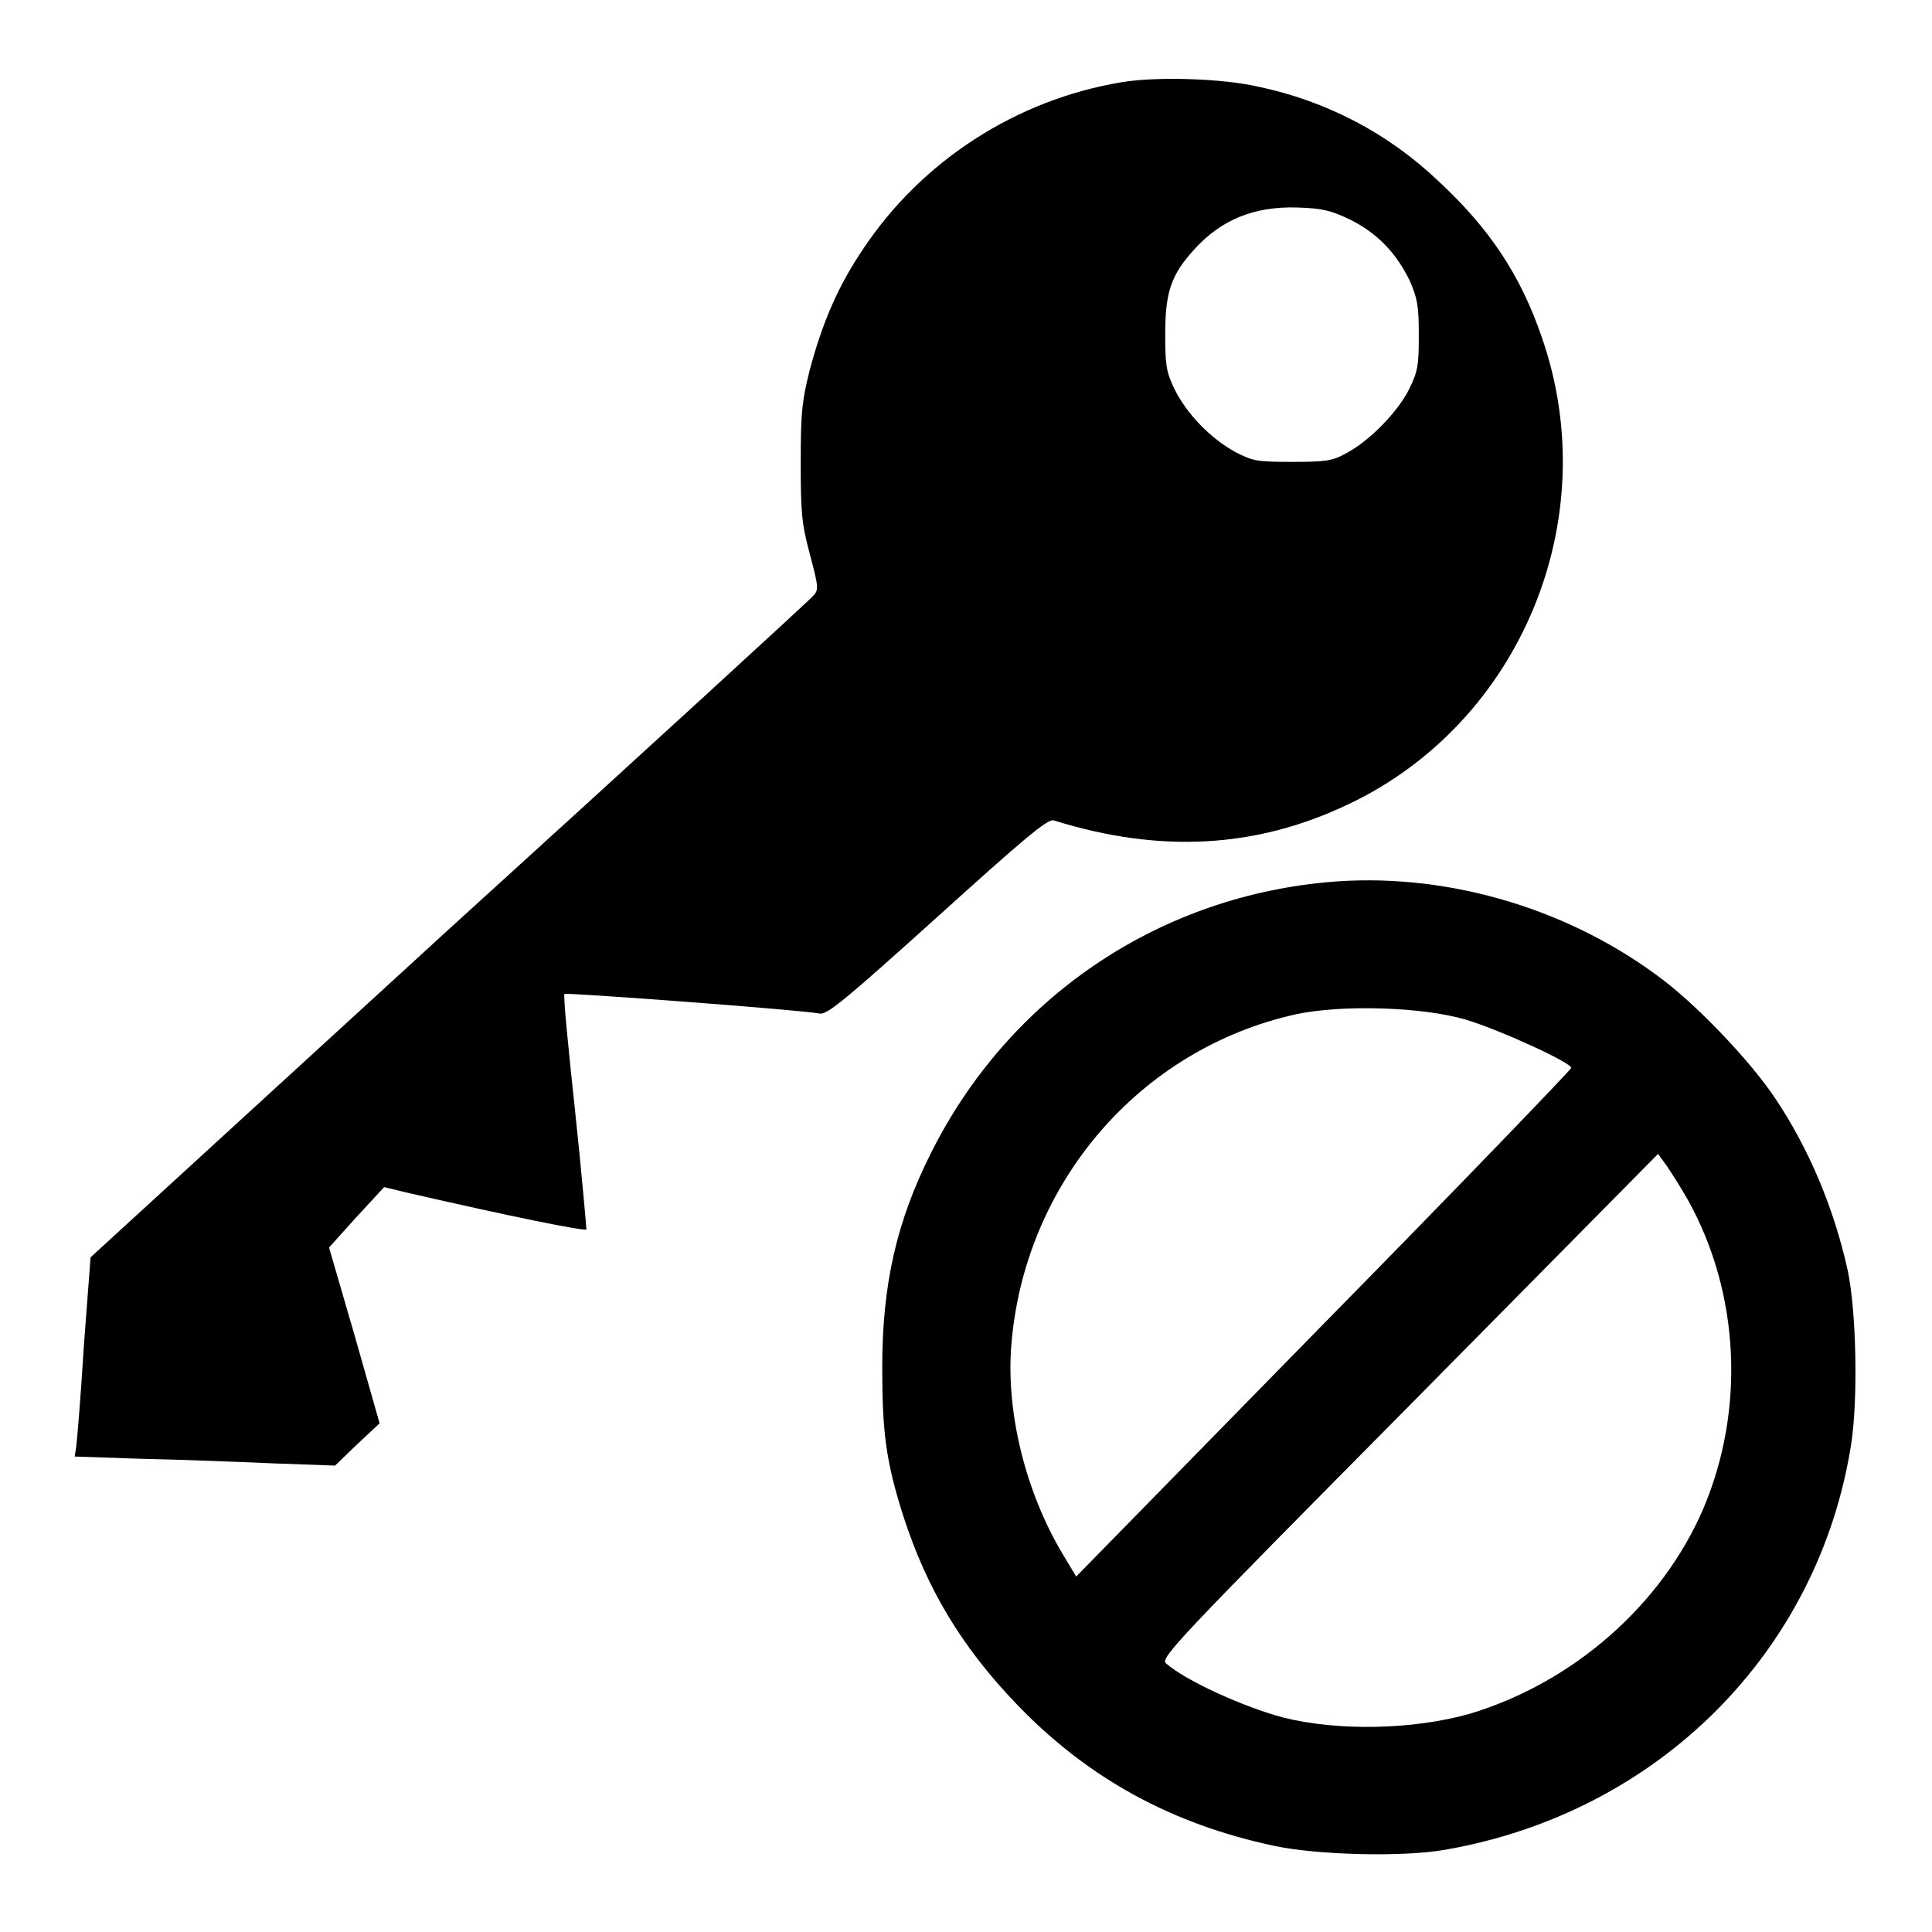
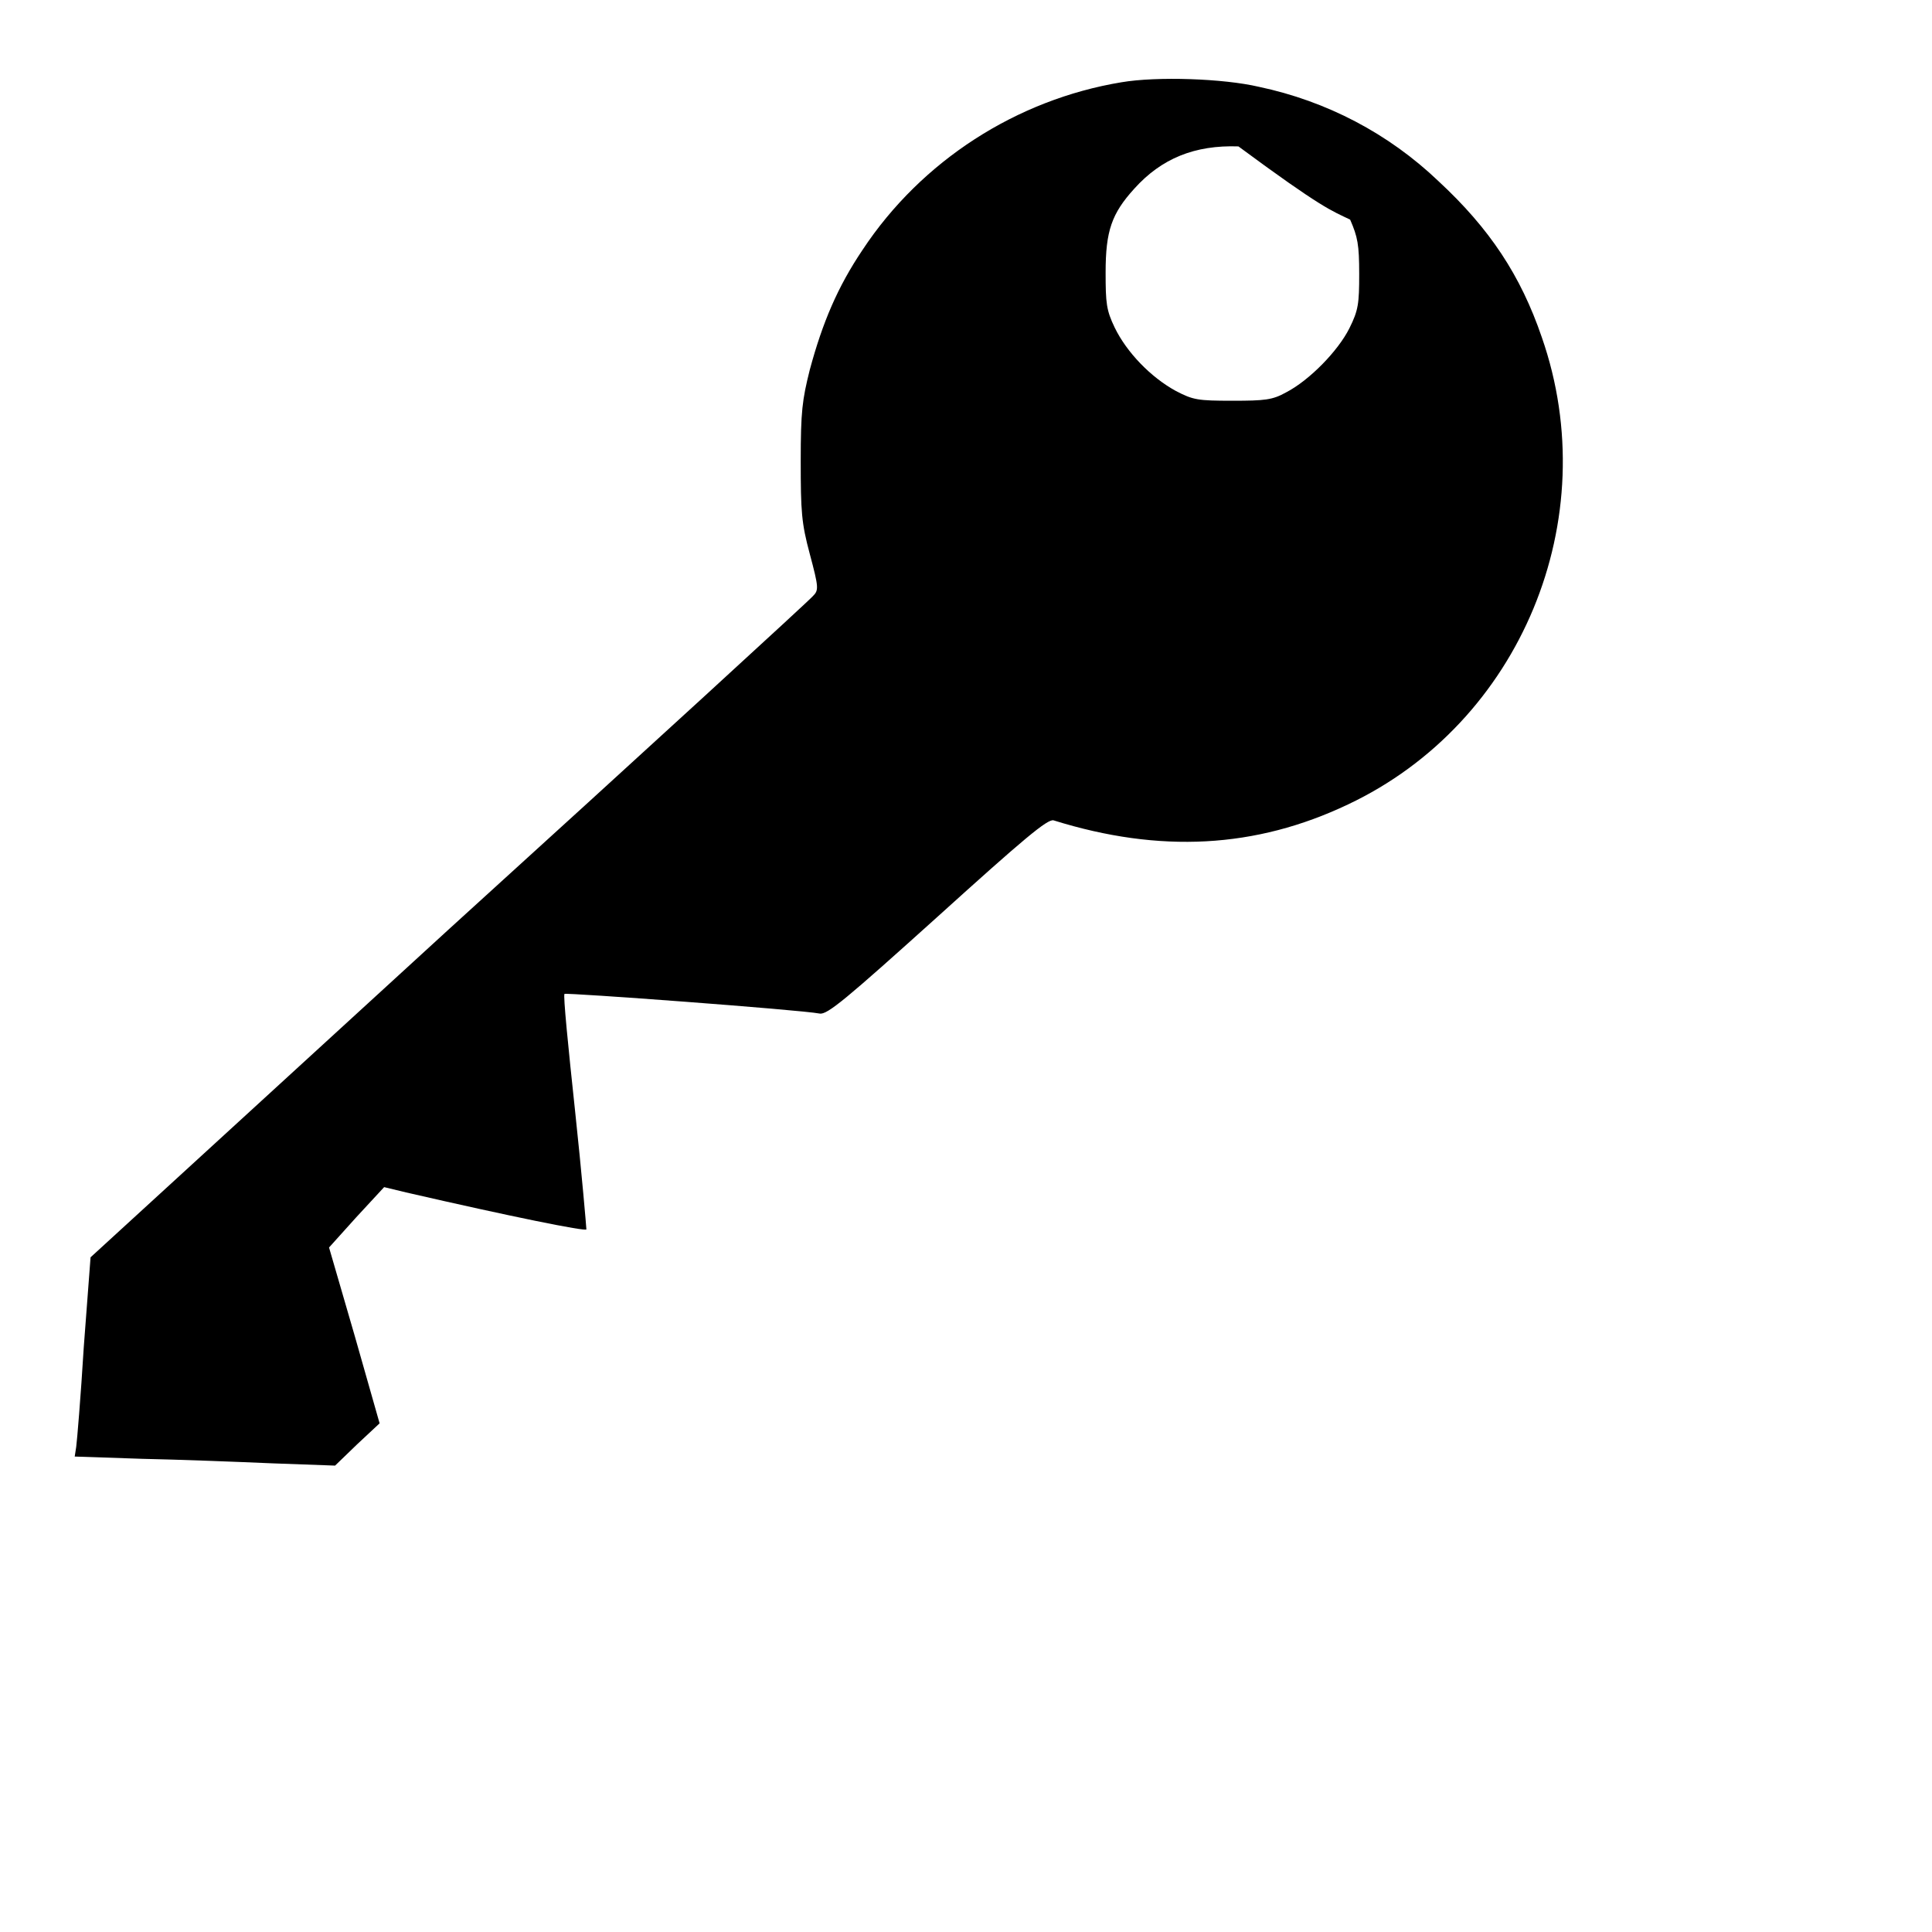
<svg xmlns="http://www.w3.org/2000/svg" version="1.1" x="0px" y="0px" viewBox="0 0 256 256" enable-background="new 0 0 256 256" xml:space="preserve">
  <g>
    <g>
      <g>
-         <path fill="#000000" d="M148.6,10.9c-13.9,2.3-26.5,10.4-34.3,22.2c-3.3,4.9-5.3,9.6-7,15.9c-1,4-1.2,5.5-1.2,12.1c0,6.7,0.1,8.2,1.2,12.3c1.2,4.5,1.2,4.8,0.4,5.6c-0.4,0.5-22.1,20.4-48.3,44.2l-47.4,43.4l-0.9,11.9c-0.4,6.6-0.9,12.5-1,13.2l-0.2,1.3l8.9,0.3c4.9,0.1,12.7,0.4,17.3,0.6l8.3,0.3l2.9-2.8l3-2.8L47,177l-3.4-11.7l3.6-4l3.7-4l2.9,0.7c13.9,3.2,23.8,5.2,23.9,4.9c0-0.2-0.6-7.3-1.5-15.7c-0.9-8.4-1.6-15.4-1.4-15.5c0.2-0.2,31.2,2.1,33.8,2.6c1,0.2,3.5-1.9,15.6-12.8c11.5-10.4,14.6-13,15.4-12.8c14.1,4.4,26.8,3.7,39-2.1c22.9-10.8,34.1-37.8,25.7-61.9c-2.8-8.2-6.9-14.4-13.7-20.7c-6.6-6.3-14.8-10.6-23.8-12.5C162.1,10.4,153.3,10.1,148.6,10.9z M178.9,29.1c3.6,1.8,6.1,4.4,7.9,8.1c1,2.3,1.2,3.3,1.2,7.2c0,3.9-0.1,4.8-1.3,7.2c-1.5,3-5.3,6.9-8.4,8.5c-1.8,1-2.8,1.1-7.1,1.1c-4.6,0-5.2-0.1-7.5-1.3c-3.3-1.8-6.5-5.1-8.1-8.4c-1.1-2.3-1.2-3.2-1.2-7.3c0-5.5,0.8-7.8,3.8-11.1c3.6-4,8-5.8,13.8-5.6C175.2,27.6,176.4,27.9,178.9,29.1z" />
-         <path fill="#000000" d="M175.8,116.9c-22.7,2.1-42.3,15.5-52.5,36c-4.5,9-6.4,17.3-6.4,28.3c0,8.6,0.5,12.5,2.8,19.7c3.1,9.6,7.7,17.3,15,24.9c9.4,9.8,20.5,15.9,34.2,18.8c5.7,1.2,17,1.5,22.6,0.5c28.2-4.9,49.5-26.2,53.8-53.8c0.9-5.9,0.7-17.6-0.5-23.1c-1.8-8.1-5.1-16-9.6-22.7c-3.4-5.1-10.8-12.8-15.7-16.3C207,120,190.9,115.5,175.8,116.9z M194.2,135.1c4.4,1.3,14,5.7,14,6.4c0,0.2-14.7,15.5-32.8,33.9l-32.8,33.5l-1.8-3c-4.9-8.2-7.5-18.7-6.8-27.6c1.7-21.5,17-39.3,37.7-43.9C177.8,133.1,188.4,133.4,194.2,135.1z M223.6,158.9c6.9,12.3,7.7,27.8,2.1,41c-5.5,12.8-17.3,23.1-31,27.2c-7.5,2.1-17.3,2.3-24.6,0.5c-5.3-1.4-13-4.9-15.6-7.2c-0.8-0.7,1.6-3.2,32.2-34.1l33-33.4l1.1,1.5C221.4,155.3,222.7,157.3,223.6,158.9z" />
+         <path fill="#000000" d="M148.6,10.9c-13.9,2.3-26.5,10.4-34.3,22.2c-3.3,4.9-5.3,9.6-7,15.9c-1,4-1.2,5.5-1.2,12.1c0,6.7,0.1,8.2,1.2,12.3c1.2,4.5,1.2,4.8,0.4,5.6c-0.4,0.5-22.1,20.4-48.3,44.2l-47.4,43.4l-0.9,11.9c-0.4,6.6-0.9,12.5-1,13.2l-0.2,1.3l8.9,0.3c4.9,0.1,12.7,0.4,17.3,0.6l8.3,0.3l2.9-2.8l3-2.8L47,177l-3.4-11.7l3.6-4l3.7-4l2.9,0.7c13.9,3.2,23.8,5.2,23.9,4.9c0-0.2-0.6-7.3-1.5-15.7c-0.9-8.4-1.6-15.4-1.4-15.5c0.2-0.2,31.2,2.1,33.8,2.6c1,0.2,3.5-1.9,15.6-12.8c11.5-10.4,14.6-13,15.4-12.8c14.1,4.4,26.8,3.7,39-2.1c22.9-10.8,34.1-37.8,25.7-61.9c-2.8-8.2-6.9-14.4-13.7-20.7c-6.6-6.3-14.8-10.6-23.8-12.5C162.1,10.4,153.3,10.1,148.6,10.9z M178.9,29.1c1,2.3,1.2,3.3,1.2,7.2c0,3.9-0.1,4.8-1.3,7.2c-1.5,3-5.3,6.9-8.4,8.5c-1.8,1-2.8,1.1-7.1,1.1c-4.6,0-5.2-0.1-7.5-1.3c-3.3-1.8-6.5-5.1-8.1-8.4c-1.1-2.3-1.2-3.2-1.2-7.3c0-5.5,0.8-7.8,3.8-11.1c3.6-4,8-5.8,13.8-5.6C175.2,27.6,176.4,27.9,178.9,29.1z" />
      </g>
    </g>
  </g>
</svg>